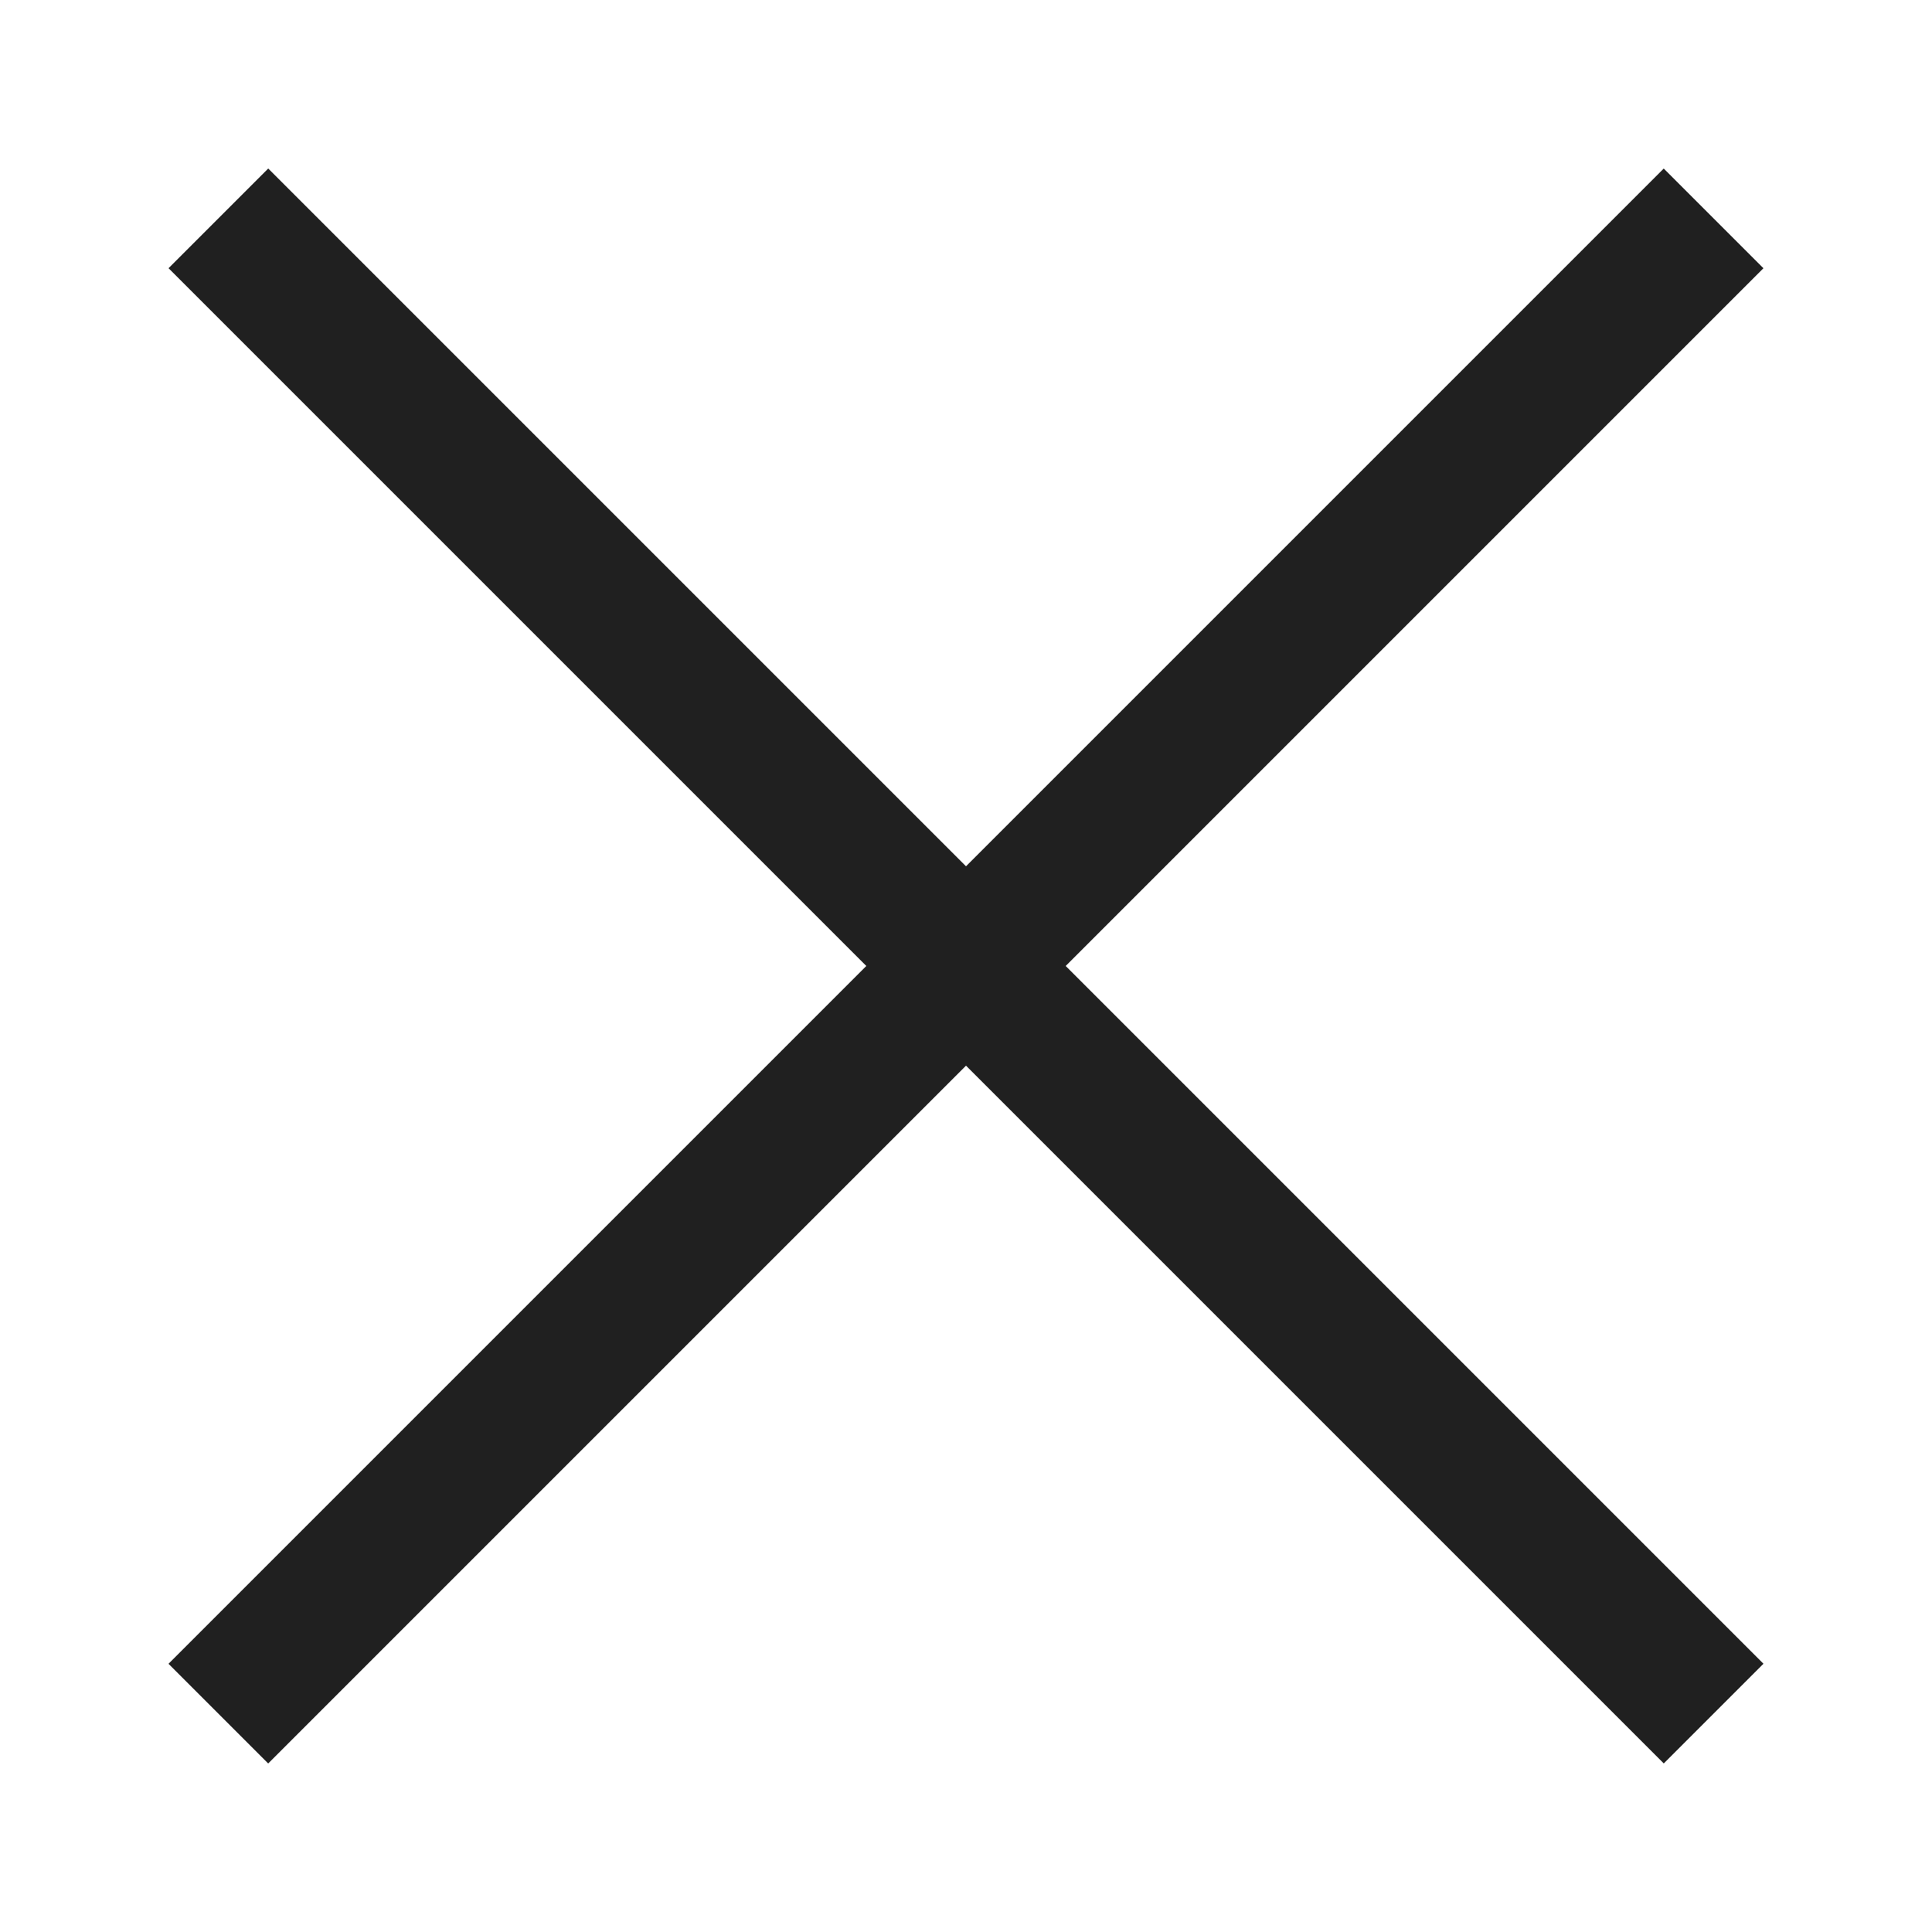
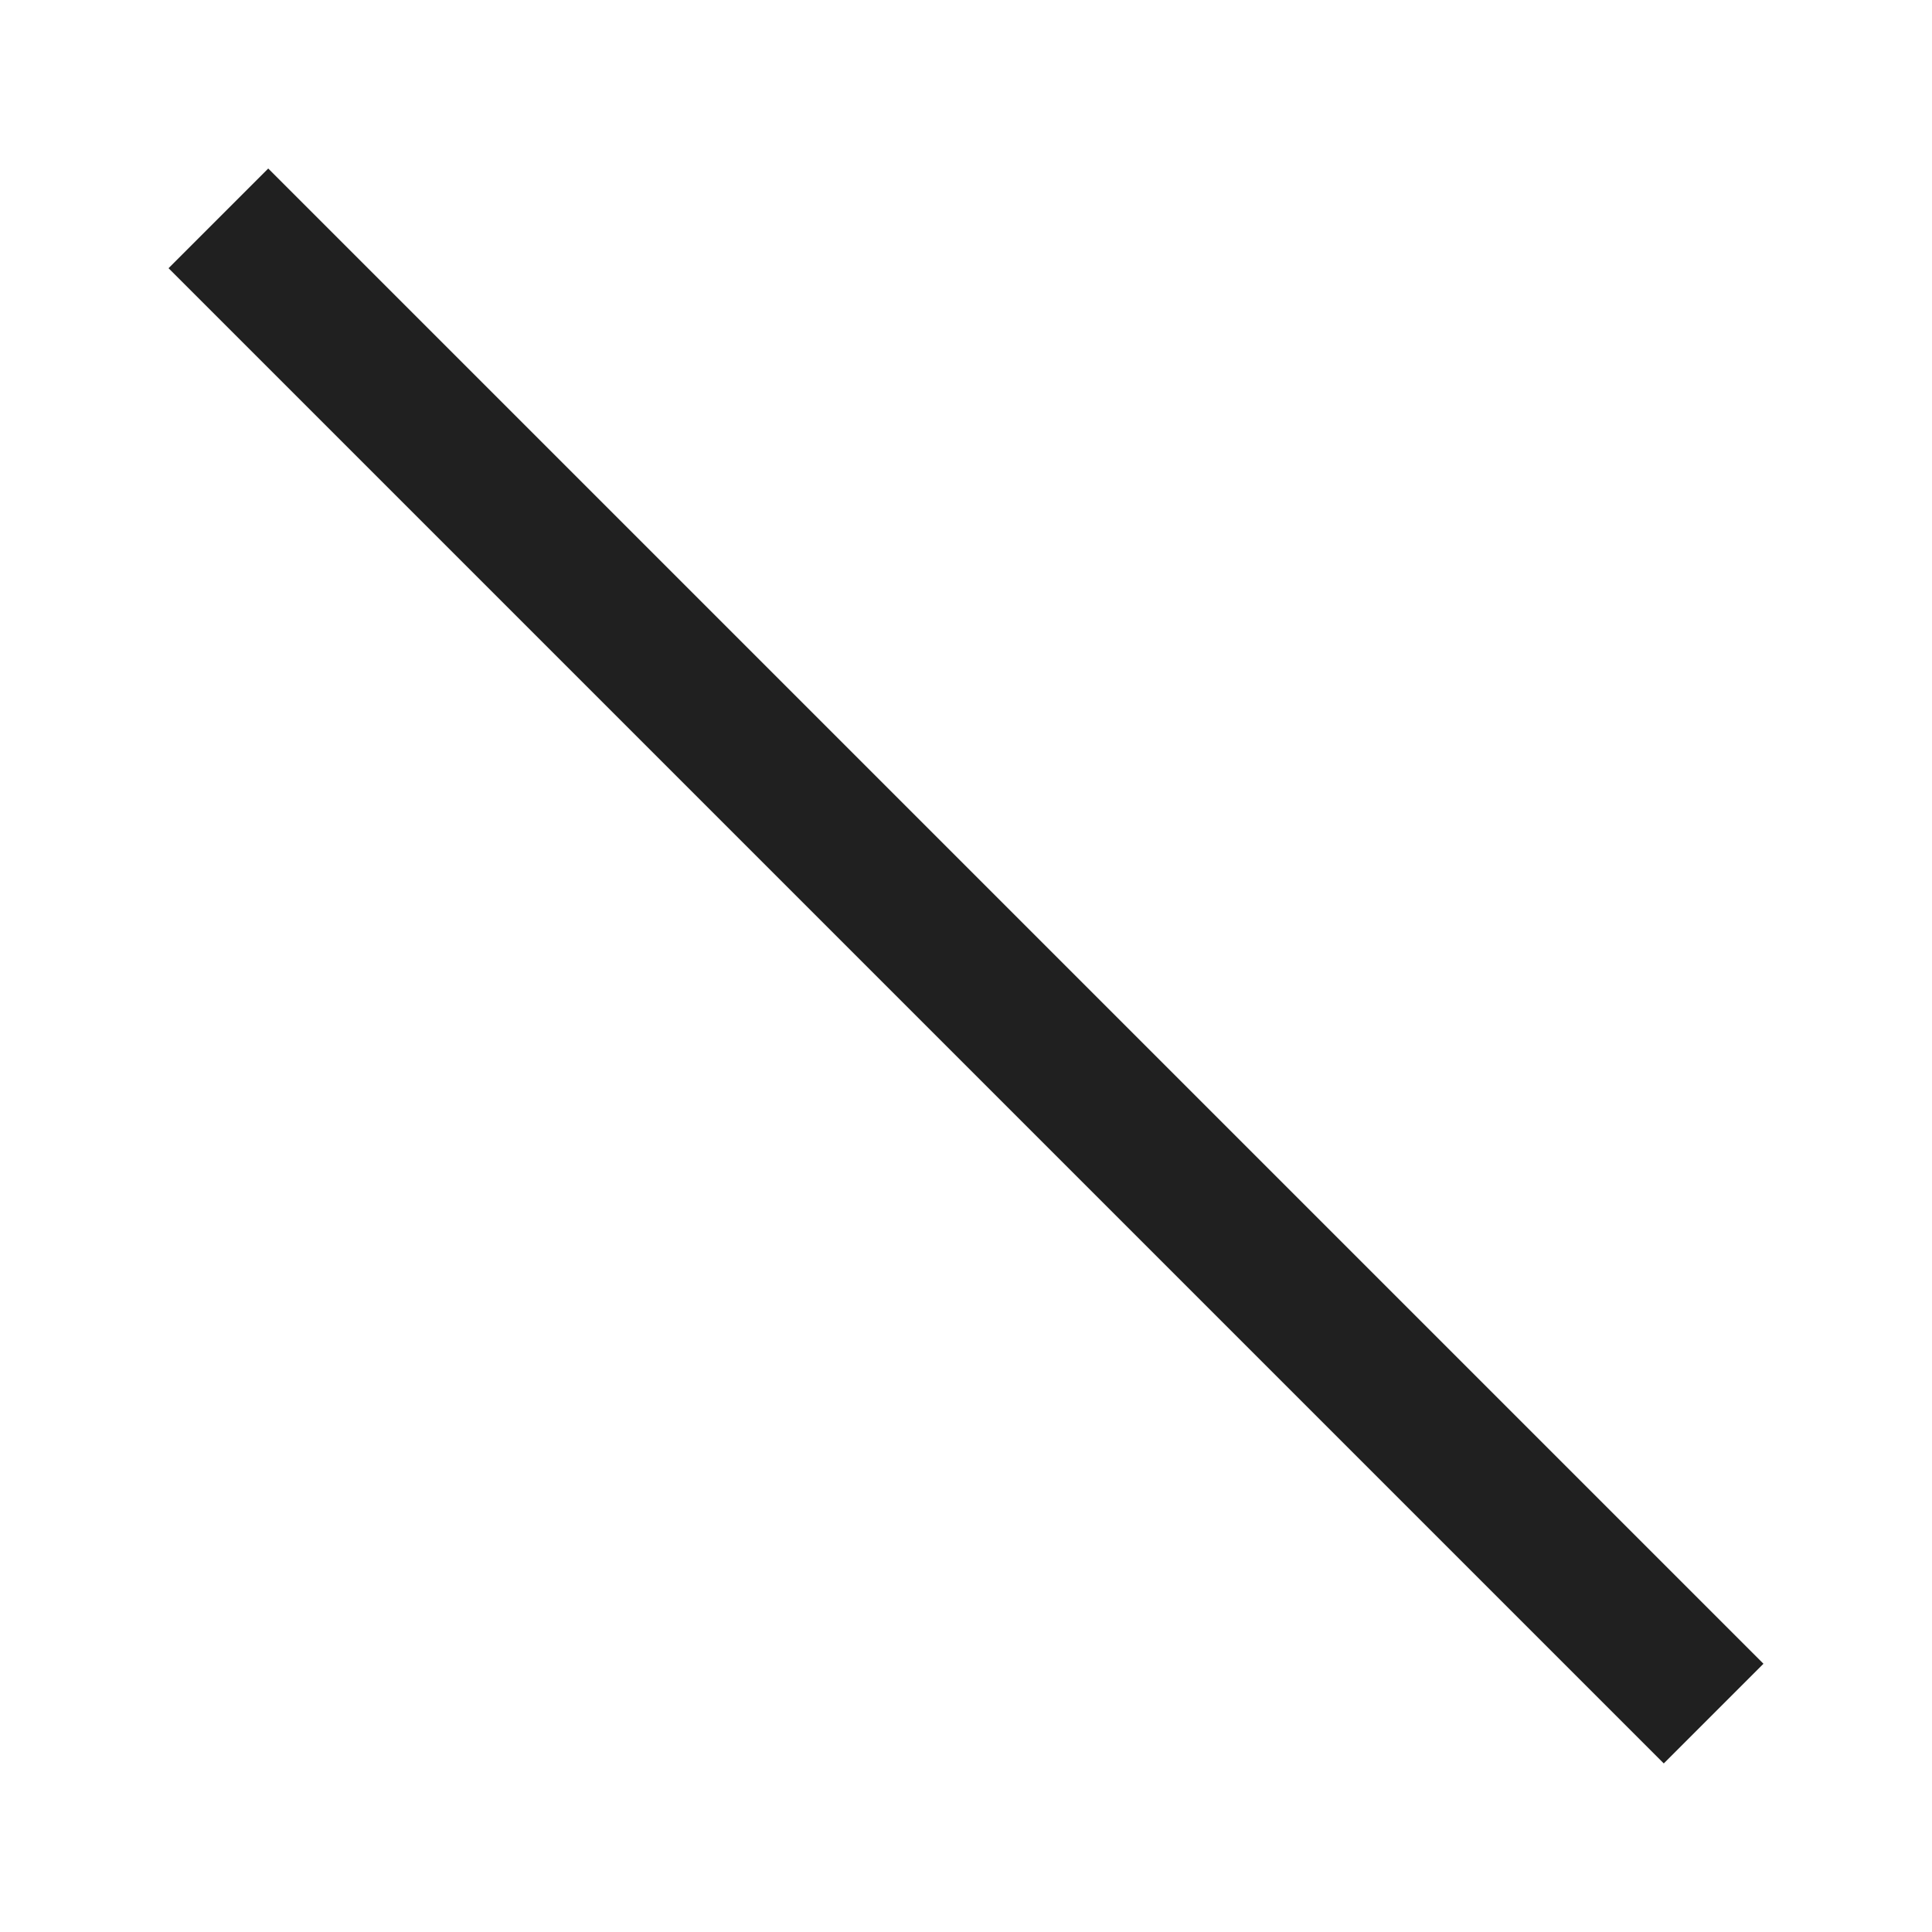
<svg xmlns="http://www.w3.org/2000/svg" width="30" height="30" viewBox="0 0 30 30">
  <defs>
    <clipPath id="xemvffx7qa">
-       <path data-name="사각형 4194" transform="translate(1770 36)" style="fill:#fff;stroke:#707070" d="M0 0h30v30H0z" />
+       <path data-name="사각형 4194" transform="translate(1770 36)" style="fill:#fff;stroke:#707070" d="M0 0h30v30H0" />
    </clipPath>
  </defs>
  <g transform="translate(-1770 -36)" style="clip-path:url(#xemvffx7qa)">
    <path data-name="사각형 3823" transform="rotate(45 840.468 2160.915)" style="fill:#202020" d="M0 0h32.835v2.189H0z" />
-     <path data-name="사각형 3825" transform="rotate(-45 960.95 -2108.82)" style="fill:#202020" d="M0 0h32.835v2.189H0z" />
  </g>
</svg>